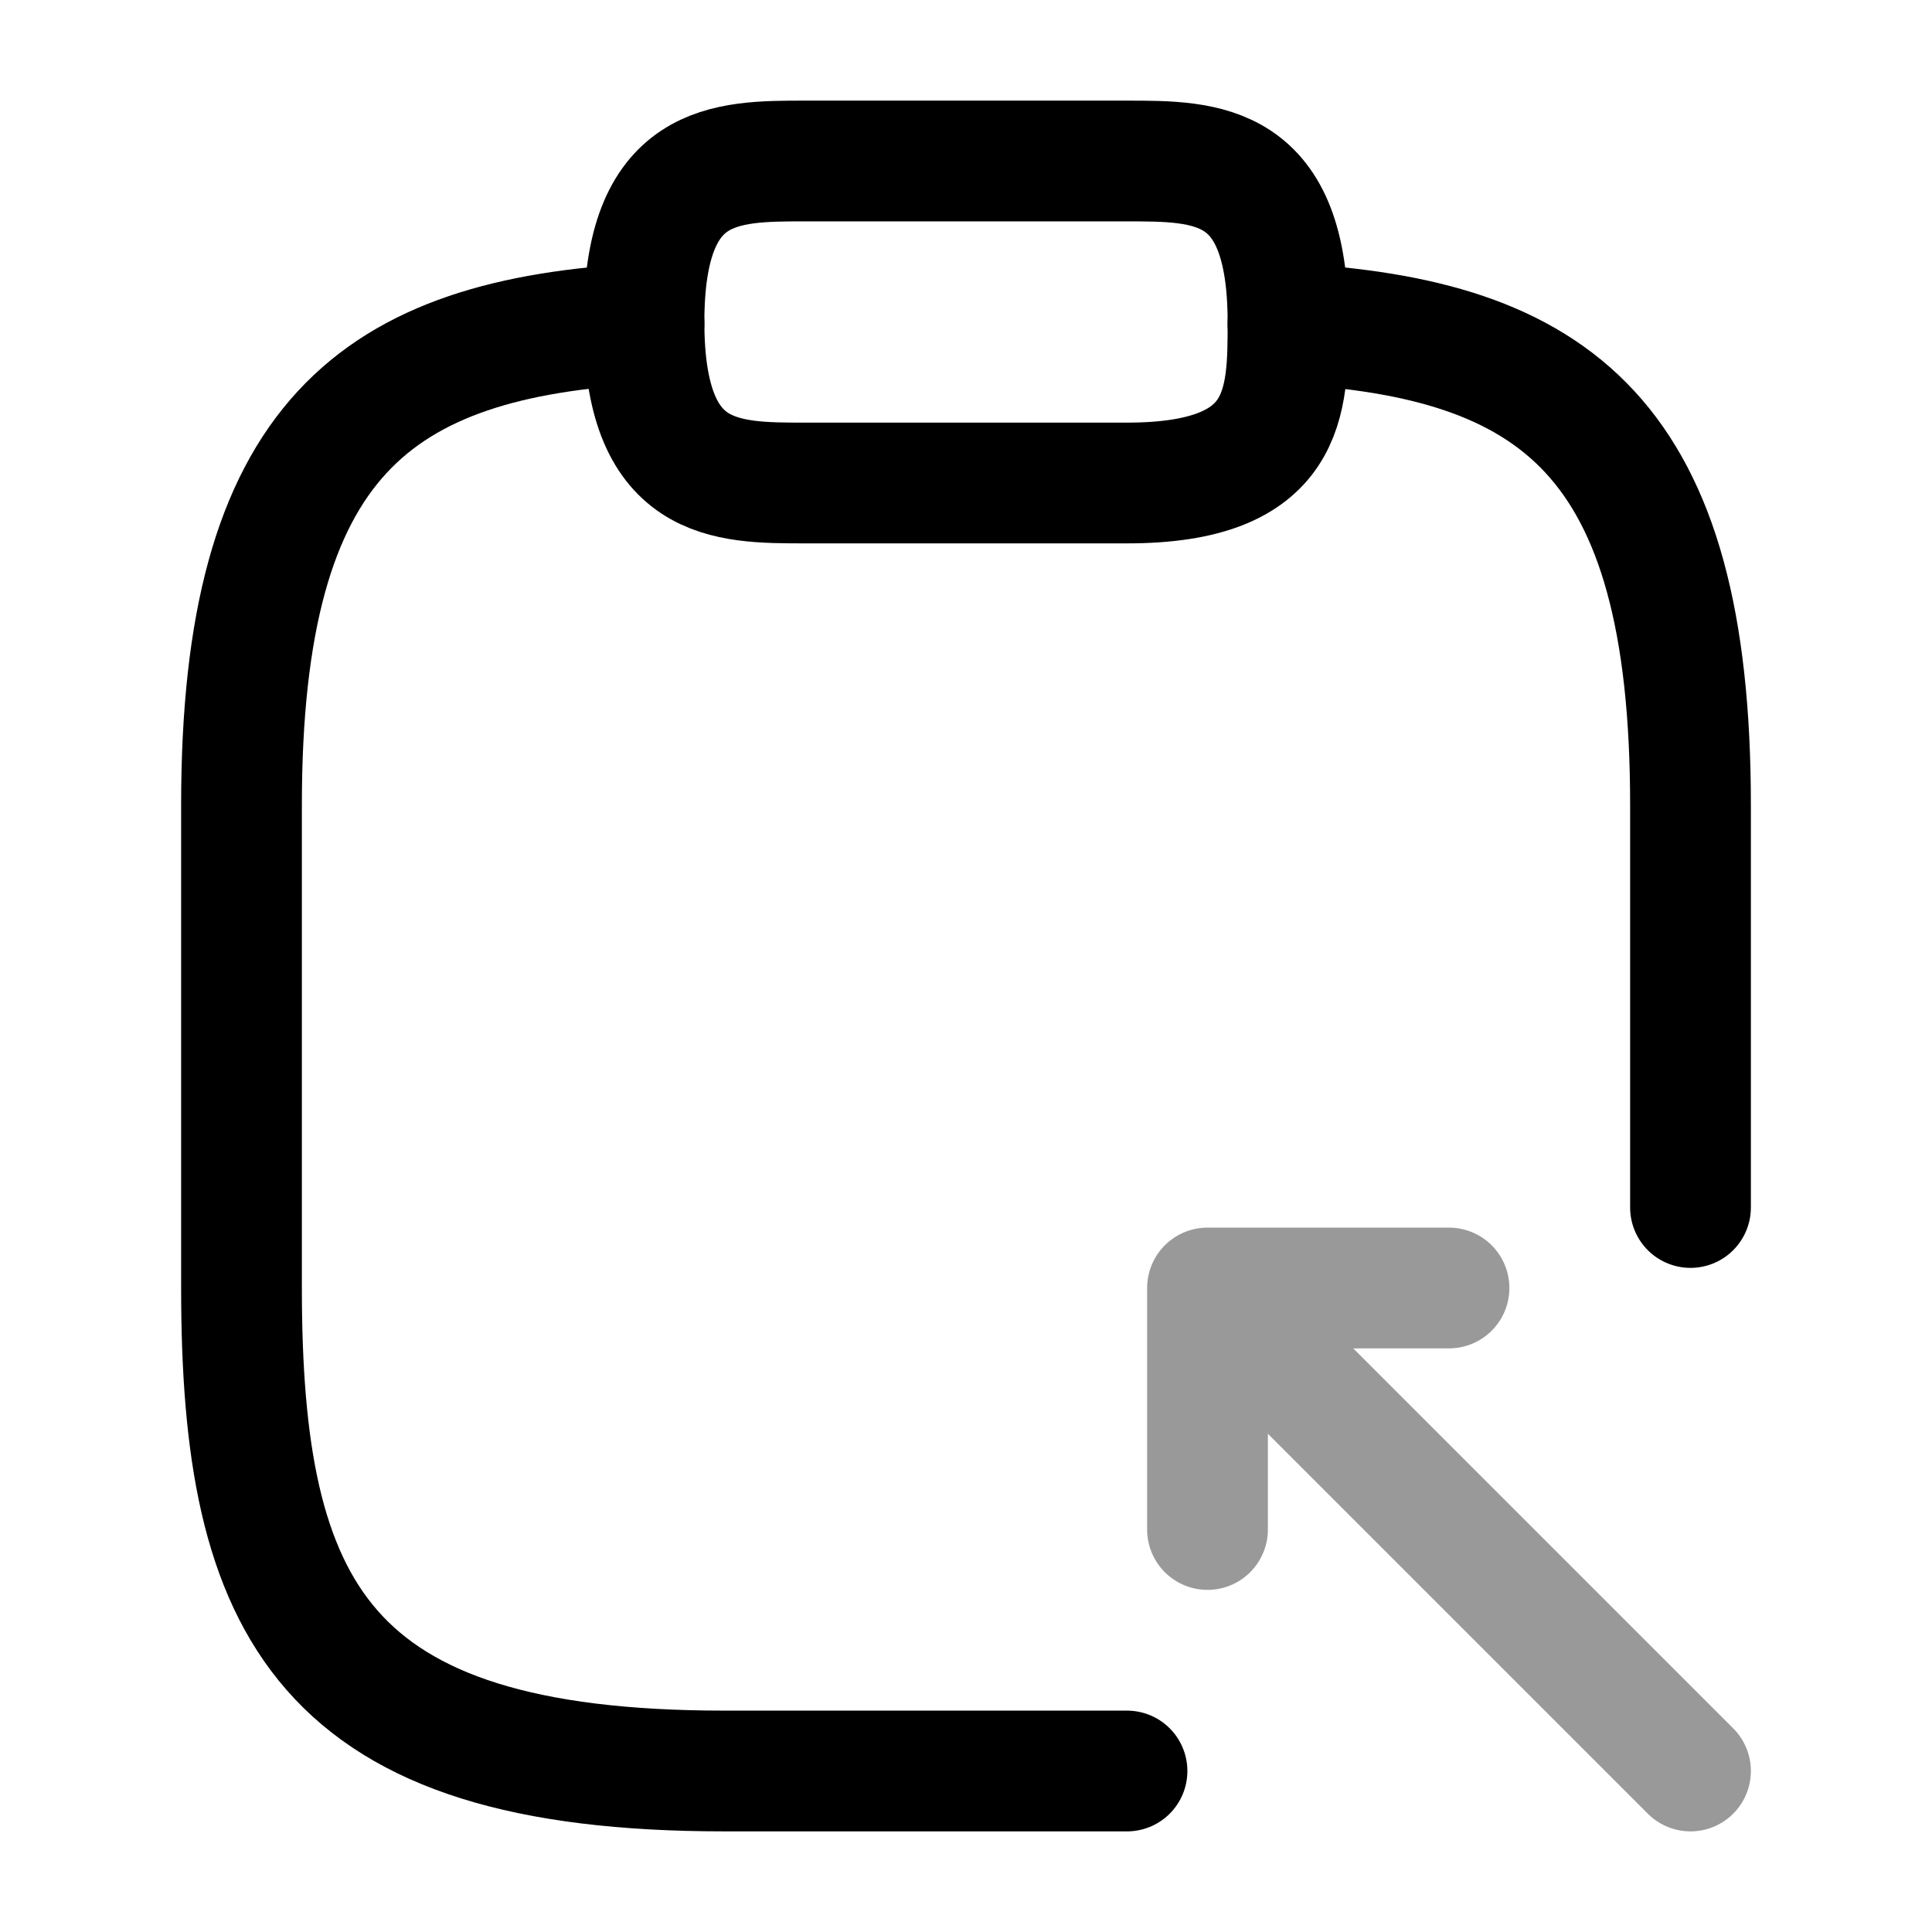
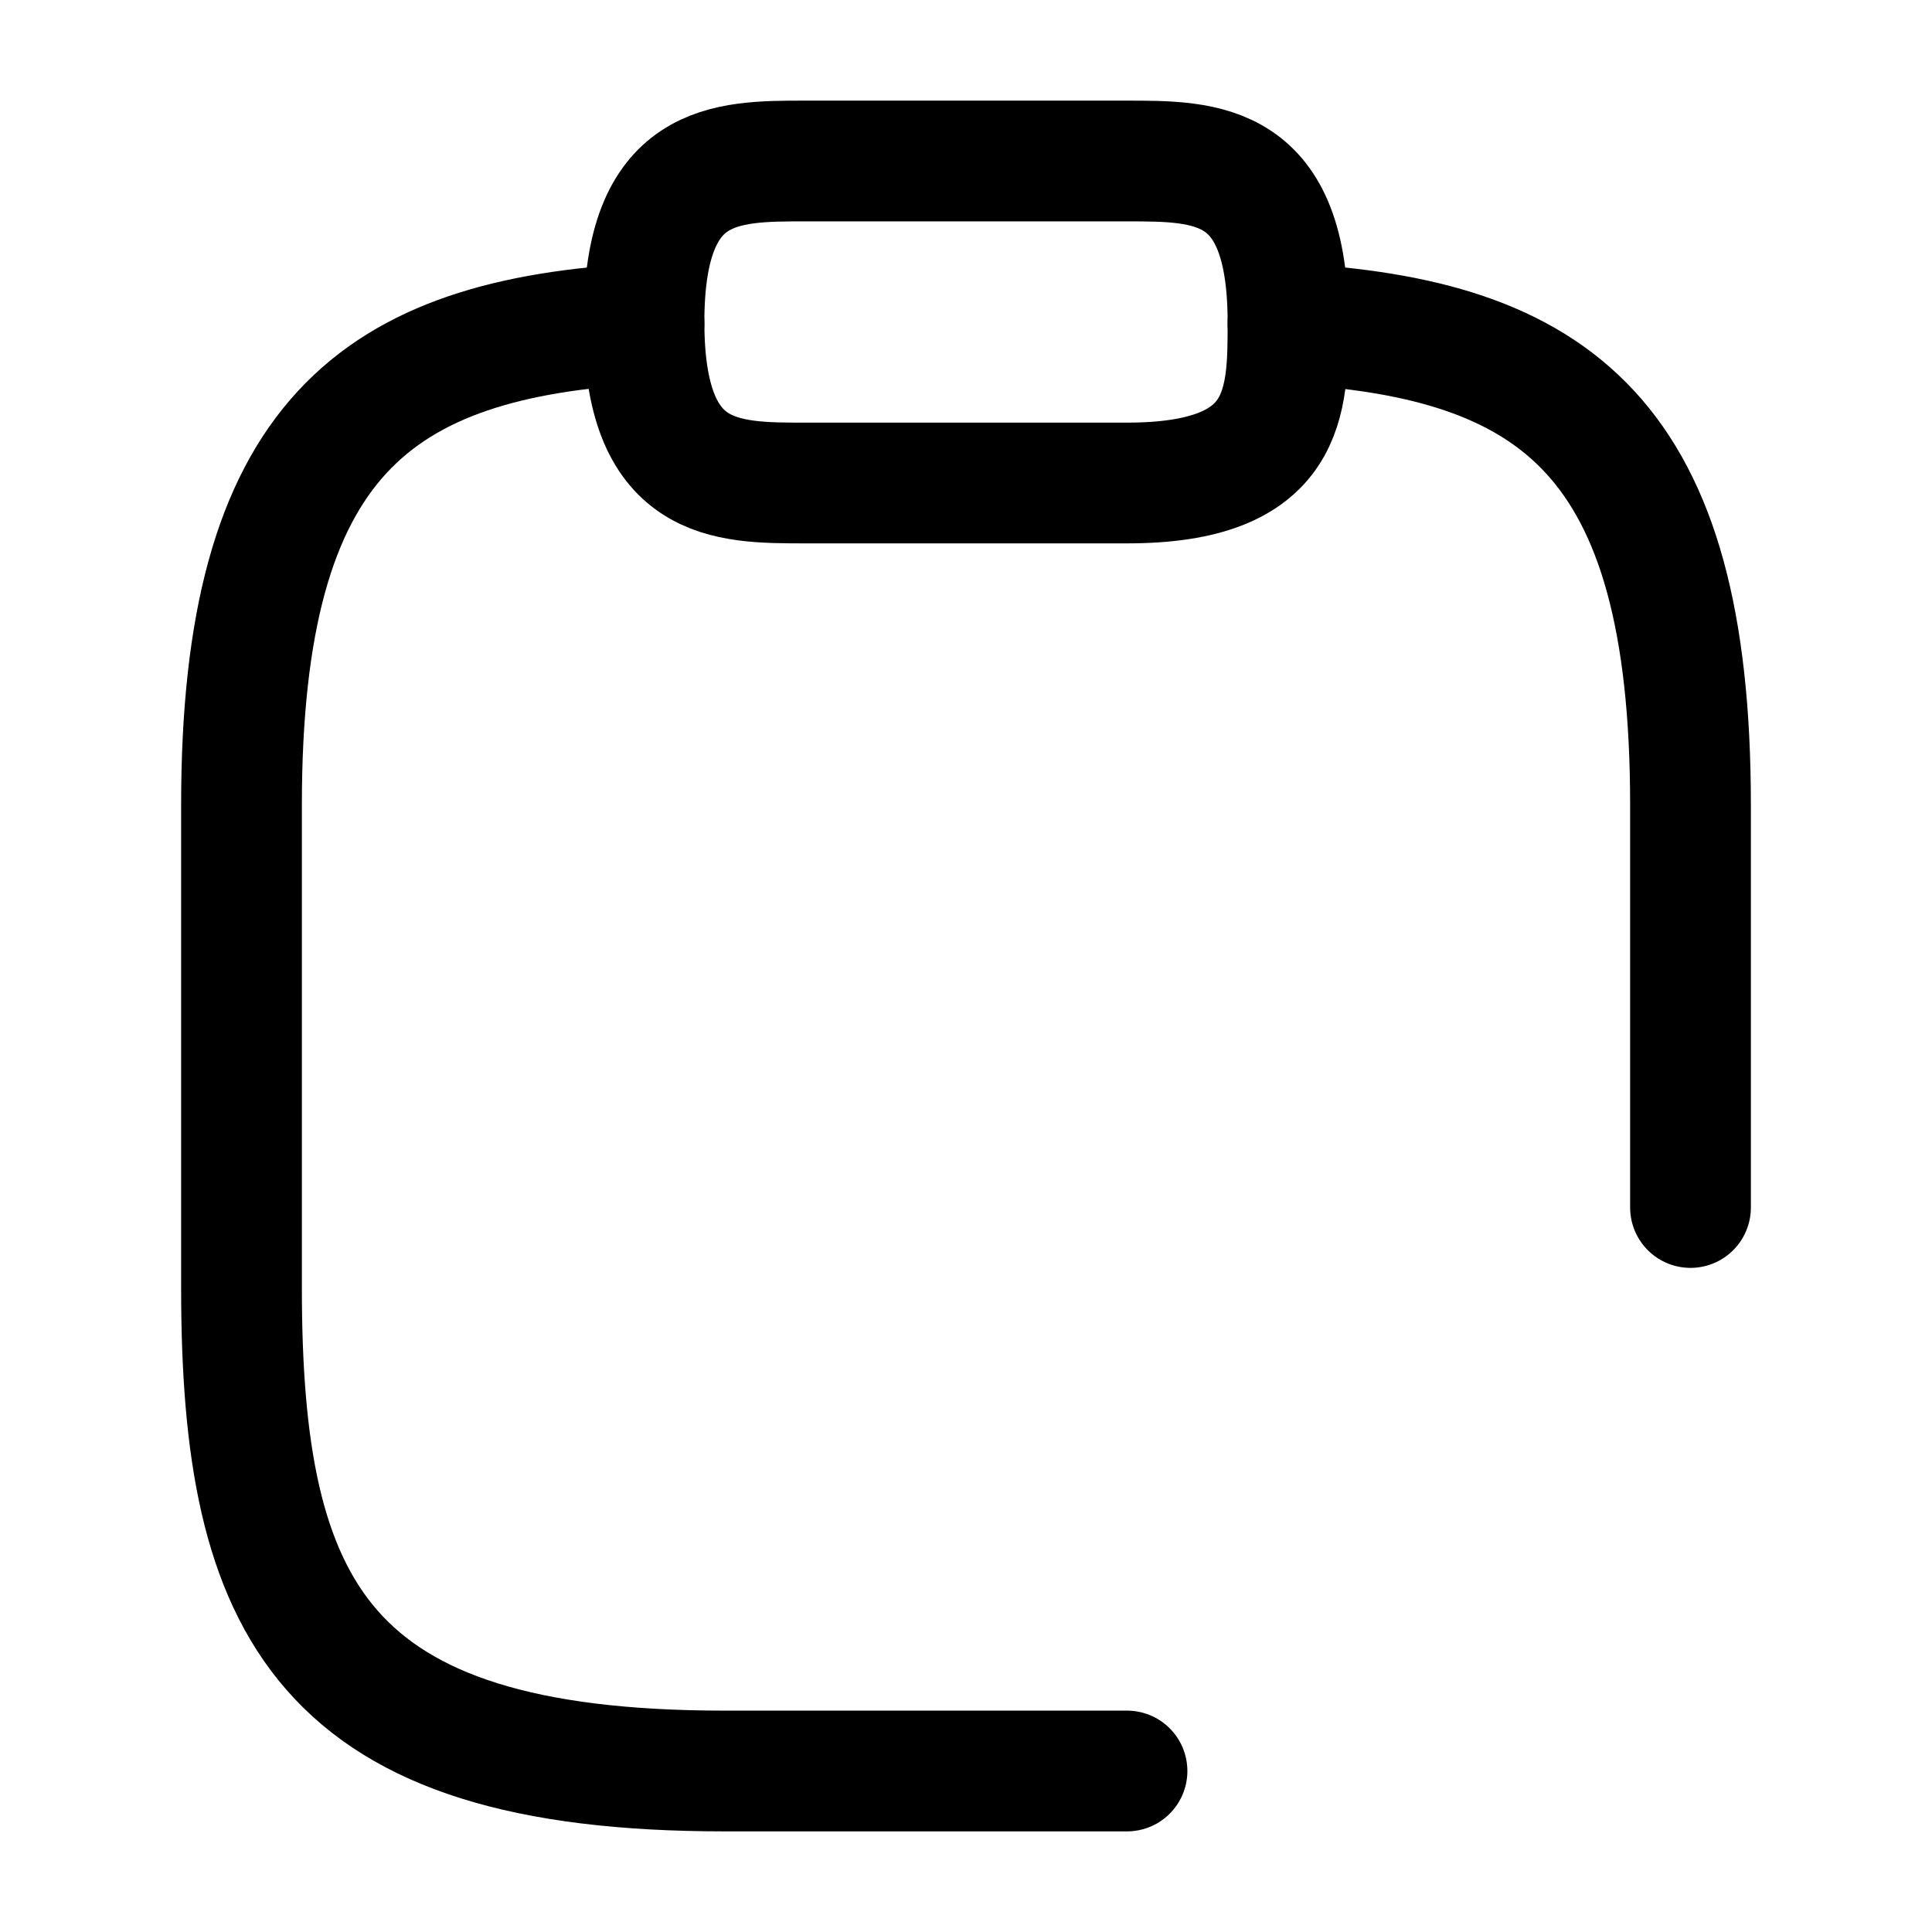
<svg xmlns="http://www.w3.org/2000/svg" fill="none" viewBox="0 0 24 24" stroke="currentColor" aria-hidden="true">
  <path stroke-linecap="round" stroke-linejoin="round" stroke-miterlimit="10" stroke-width="1.5" d="M10 6h4c2 0 2-1 2-2 0-2-1-2-2-2h-4C9 2 8 2 8 4s1 2 2 2z" />
  <path stroke-linecap="round" stroke-linejoin="round" stroke-miterlimit="10" stroke-width="1.5" d="M14 22H9c-5 0-6-2-6-6v-6c0-4.56 1.67-5.8 5-5.98M16 4.02c3.33.18 5 1.41 5 5.98v5" />
  <g stroke-linecap="round" stroke-linejoin="round" stroke-miterlimit="10" stroke-width="1.5" opacity=".4">
-     <path d="M15 19v-3h3M21 22l-5.96-5.96" />
-   </g>
+     </g>
</svg>